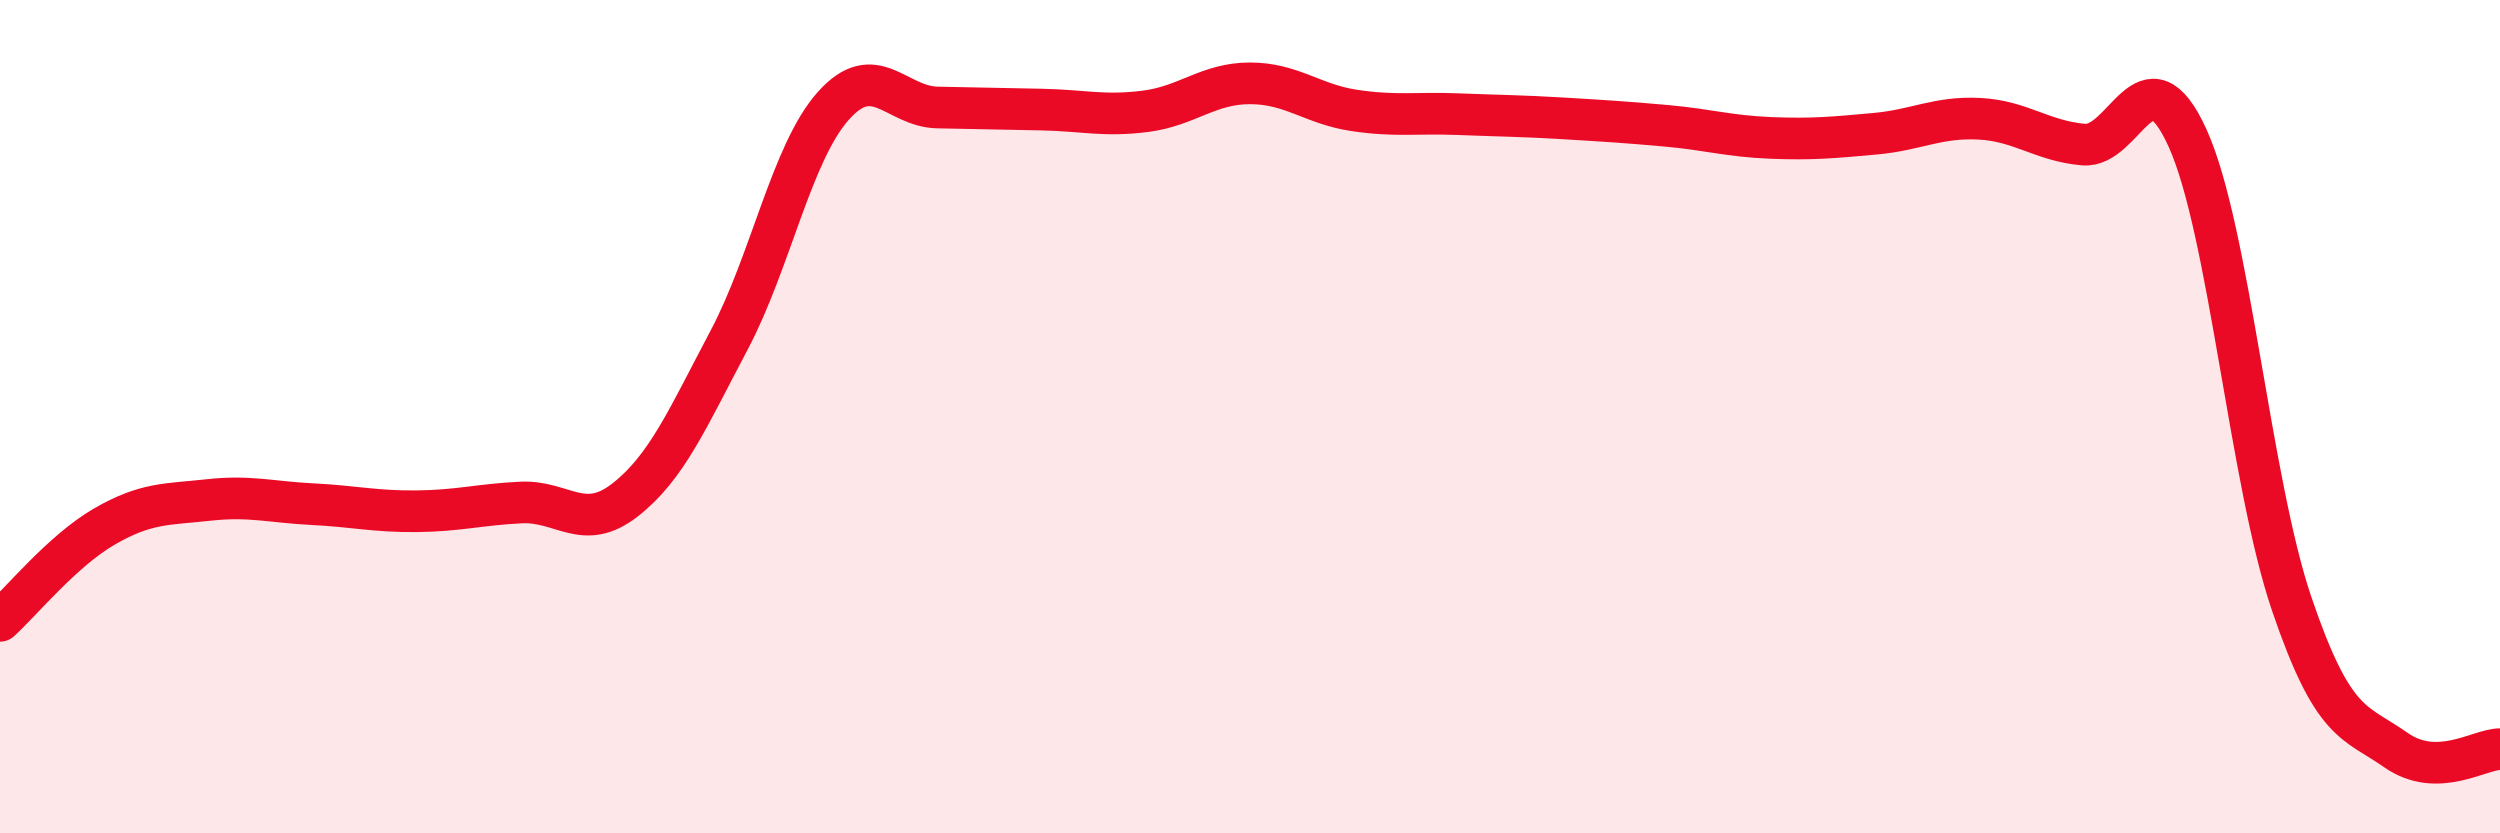
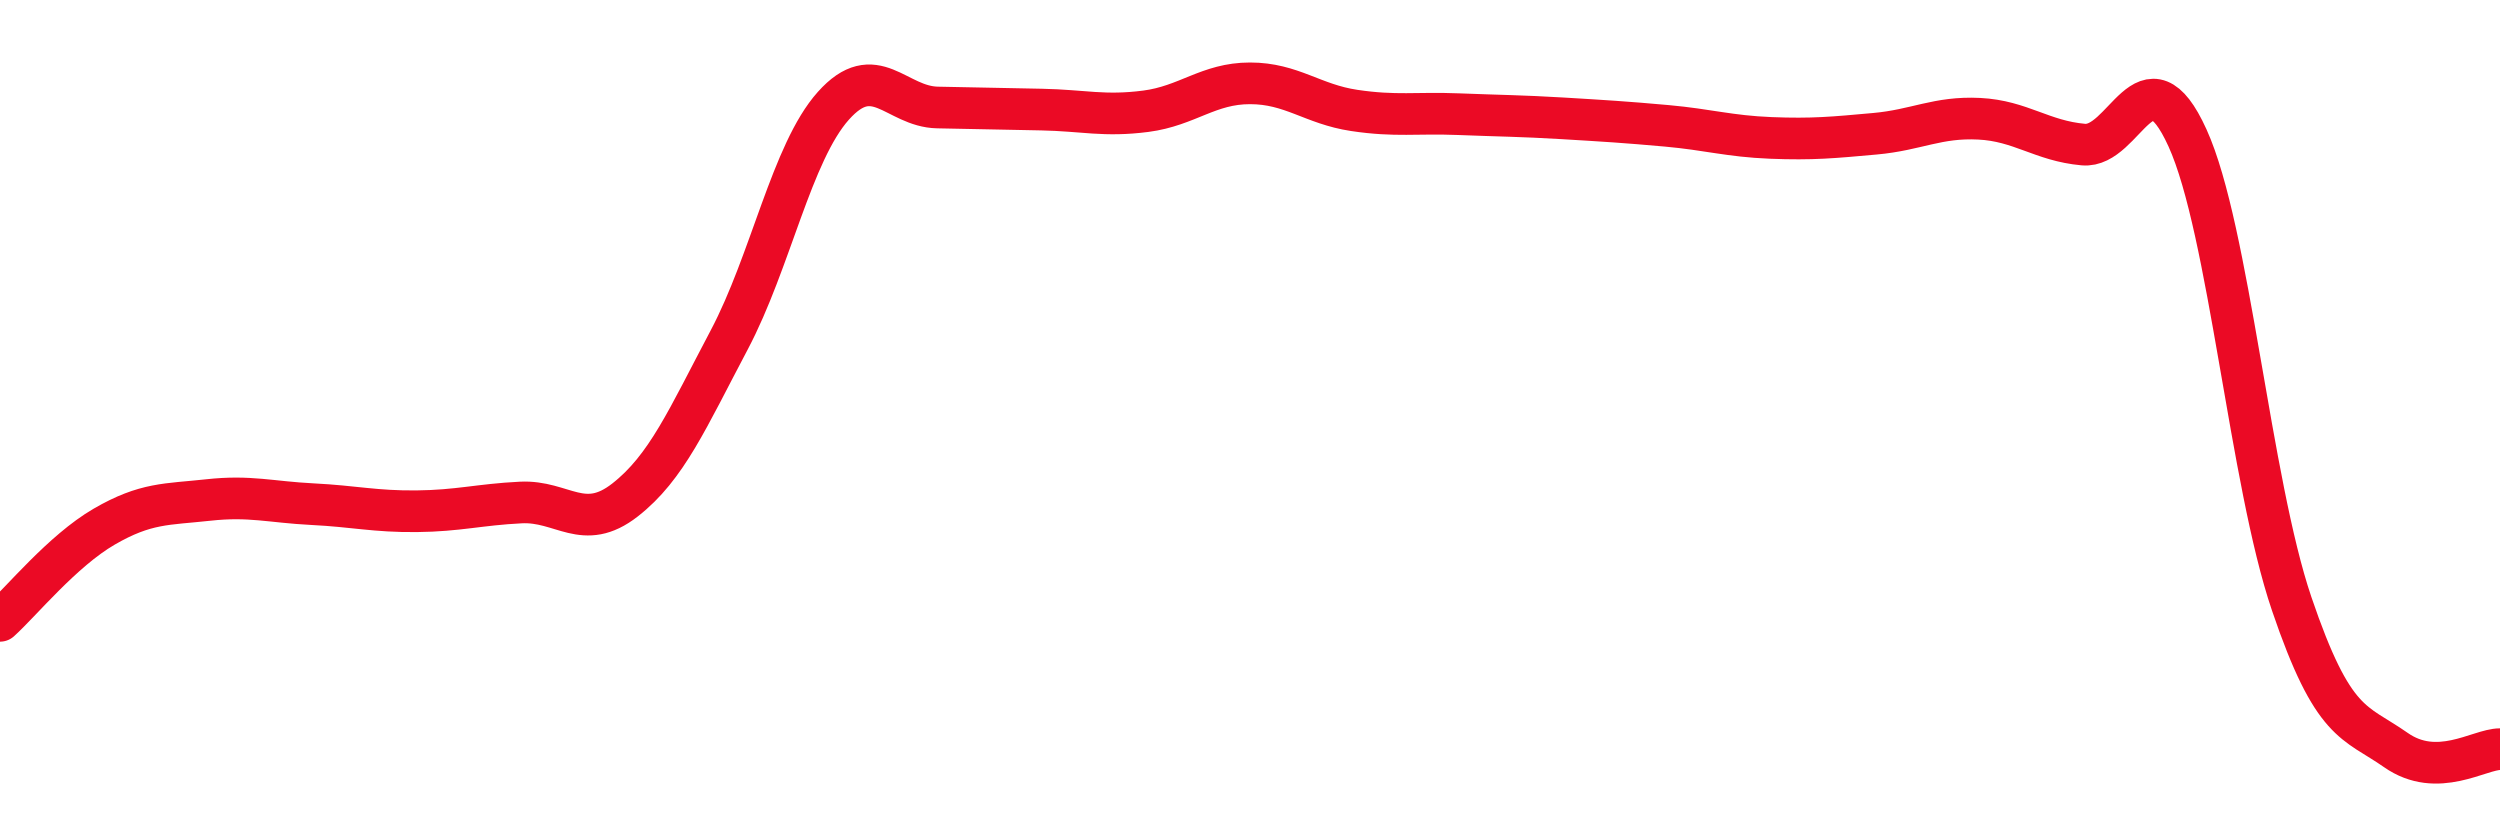
<svg xmlns="http://www.w3.org/2000/svg" width="60" height="20" viewBox="0 0 60 20">
-   <path d="M 0,14.9 C 0.5,14.45 1.5,13.22 2.5,12.64 C 3.5,12.06 4,12.11 5,12 C 6,11.89 6.5,12.05 7.5,12.1 C 8.5,12.15 9,12.28 10,12.27 C 11,12.26 11.5,12.11 12.5,12.06 C 13.5,12.01 14,12.78 15,12 C 16,11.22 16.5,10.05 17.5,8.16 C 18.5,6.27 19,3.66 20,2.54 C 21,1.42 21.5,2.56 22.5,2.58 C 23.5,2.6 24,2.61 25,2.63 C 26,2.65 26.5,2.8 27.5,2.67 C 28.5,2.54 29,2 30,2 C 31,2 31.5,2.5 32.5,2.65 C 33.5,2.8 34,2.7 35,2.74 C 36,2.78 36.5,2.78 37.5,2.84 C 38.5,2.9 39,2.93 40,3.02 C 41,3.11 41.5,3.27 42.5,3.31 C 43.5,3.35 44,3.3 45,3.21 C 46,3.12 46.5,2.8 47.5,2.85 C 48.5,2.9 49,3.38 50,3.47 C 51,3.56 51.5,1.11 52.5,3.31 C 53.5,5.51 54,11.55 55,14.49 C 56,17.43 56.5,17.3 57.5,18 C 58.5,18.7 59.5,17.98 60,17.98L60 20L0 20Z" fill="#EB0A25" opacity="0.1" stroke-linecap="round" stroke-linejoin="round" />
  <path d="M 0,14.9 C 0.5,14.45 1.5,13.22 2.5,12.64 C 3.5,12.06 4,12.11 5,12 C 6,11.89 6.5,12.05 7.5,12.1 C 8.5,12.15 9,12.28 10,12.27 C 11,12.26 11.5,12.11 12.5,12.06 C 13.5,12.01 14,12.78 15,12 C 16,11.22 16.5,10.05 17.5,8.16 C 18.5,6.27 19,3.66 20,2.54 C 21,1.42 21.5,2.56 22.5,2.58 C 23.5,2.6 24,2.61 25,2.63 C 26,2.65 26.5,2.8 27.5,2.67 C 28.5,2.54 29,2 30,2 C 31,2 31.5,2.5 32.5,2.65 C 33.5,2.8 34,2.7 35,2.74 C 36,2.78 36.5,2.78 37.5,2.84 C 38.5,2.9 39,2.93 40,3.02 C 41,3.11 41.5,3.27 42.5,3.31 C 43.5,3.35 44,3.3 45,3.21 C 46,3.12 46.5,2.8 47.5,2.85 C 48.5,2.9 49,3.38 50,3.47 C 51,3.56 51.5,1.11 52.5,3.31 C 53.5,5.51 54,11.55 55,14.49 C 56,17.43 56.5,17.3 57.5,18 C 58.5,18.7 59.5,17.98 60,17.98" stroke="#EB0A25" stroke-width="1" fill="none" stroke-linecap="round" stroke-linejoin="round" />
</svg>